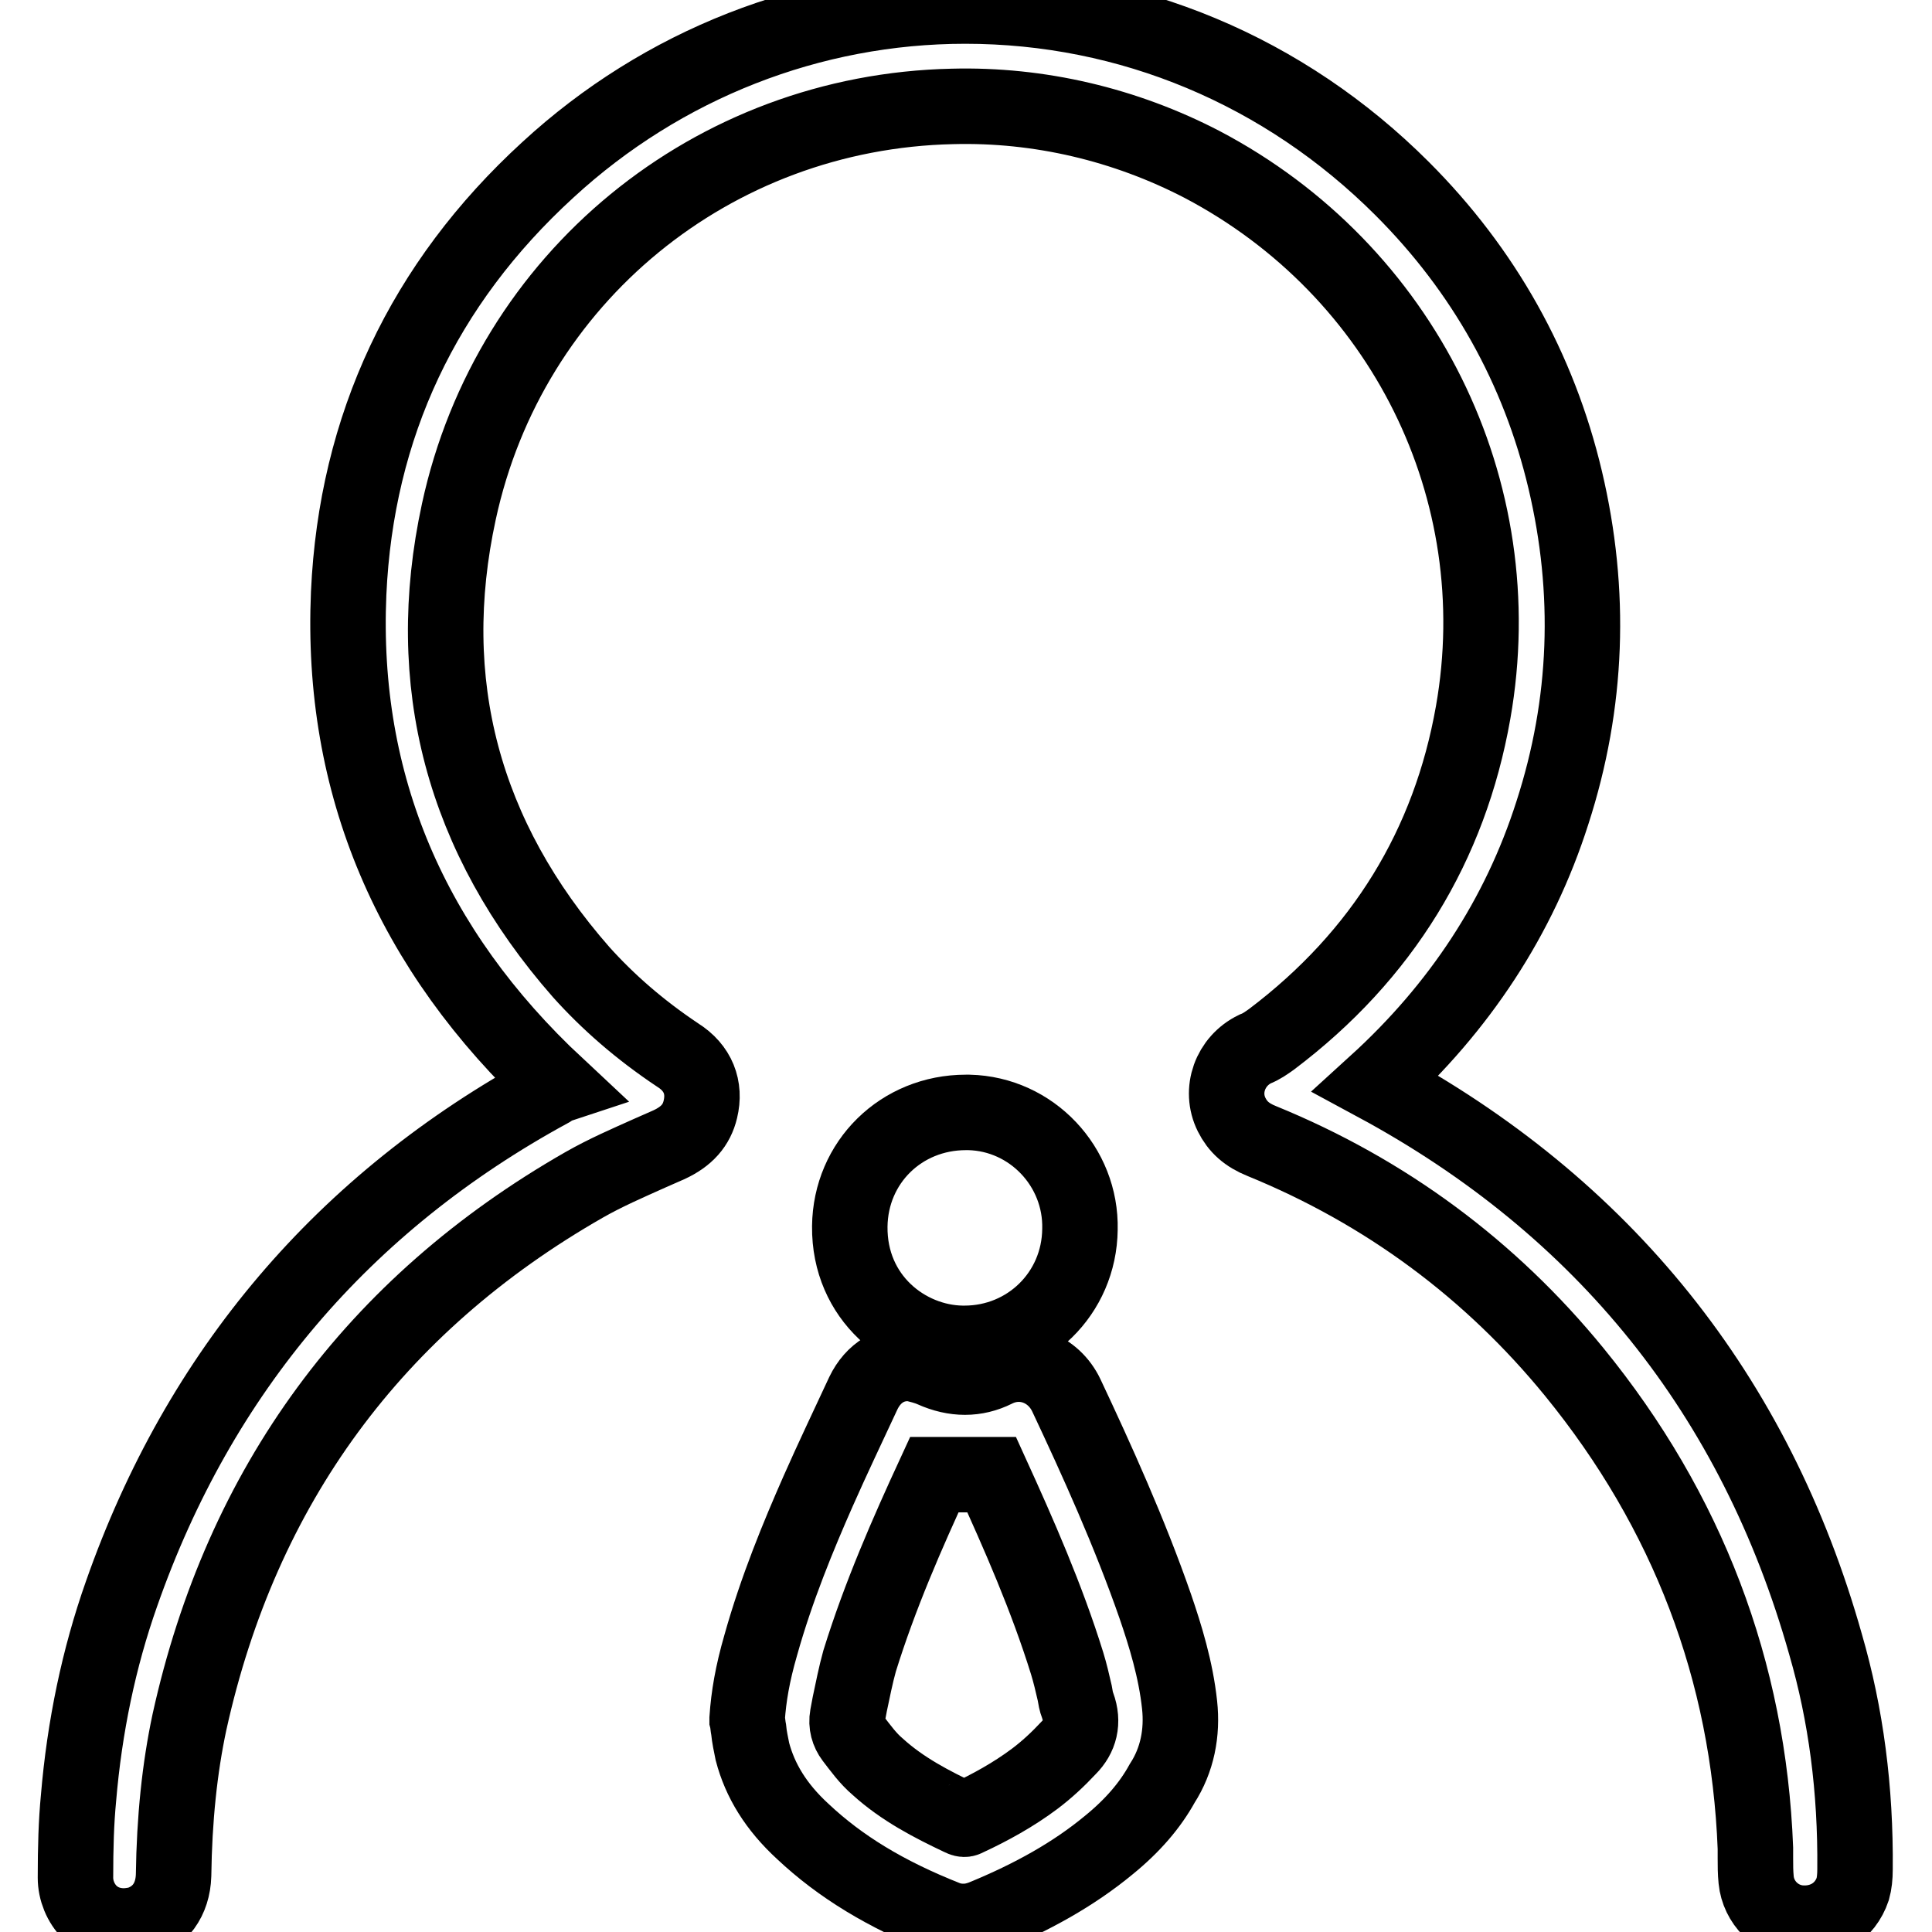
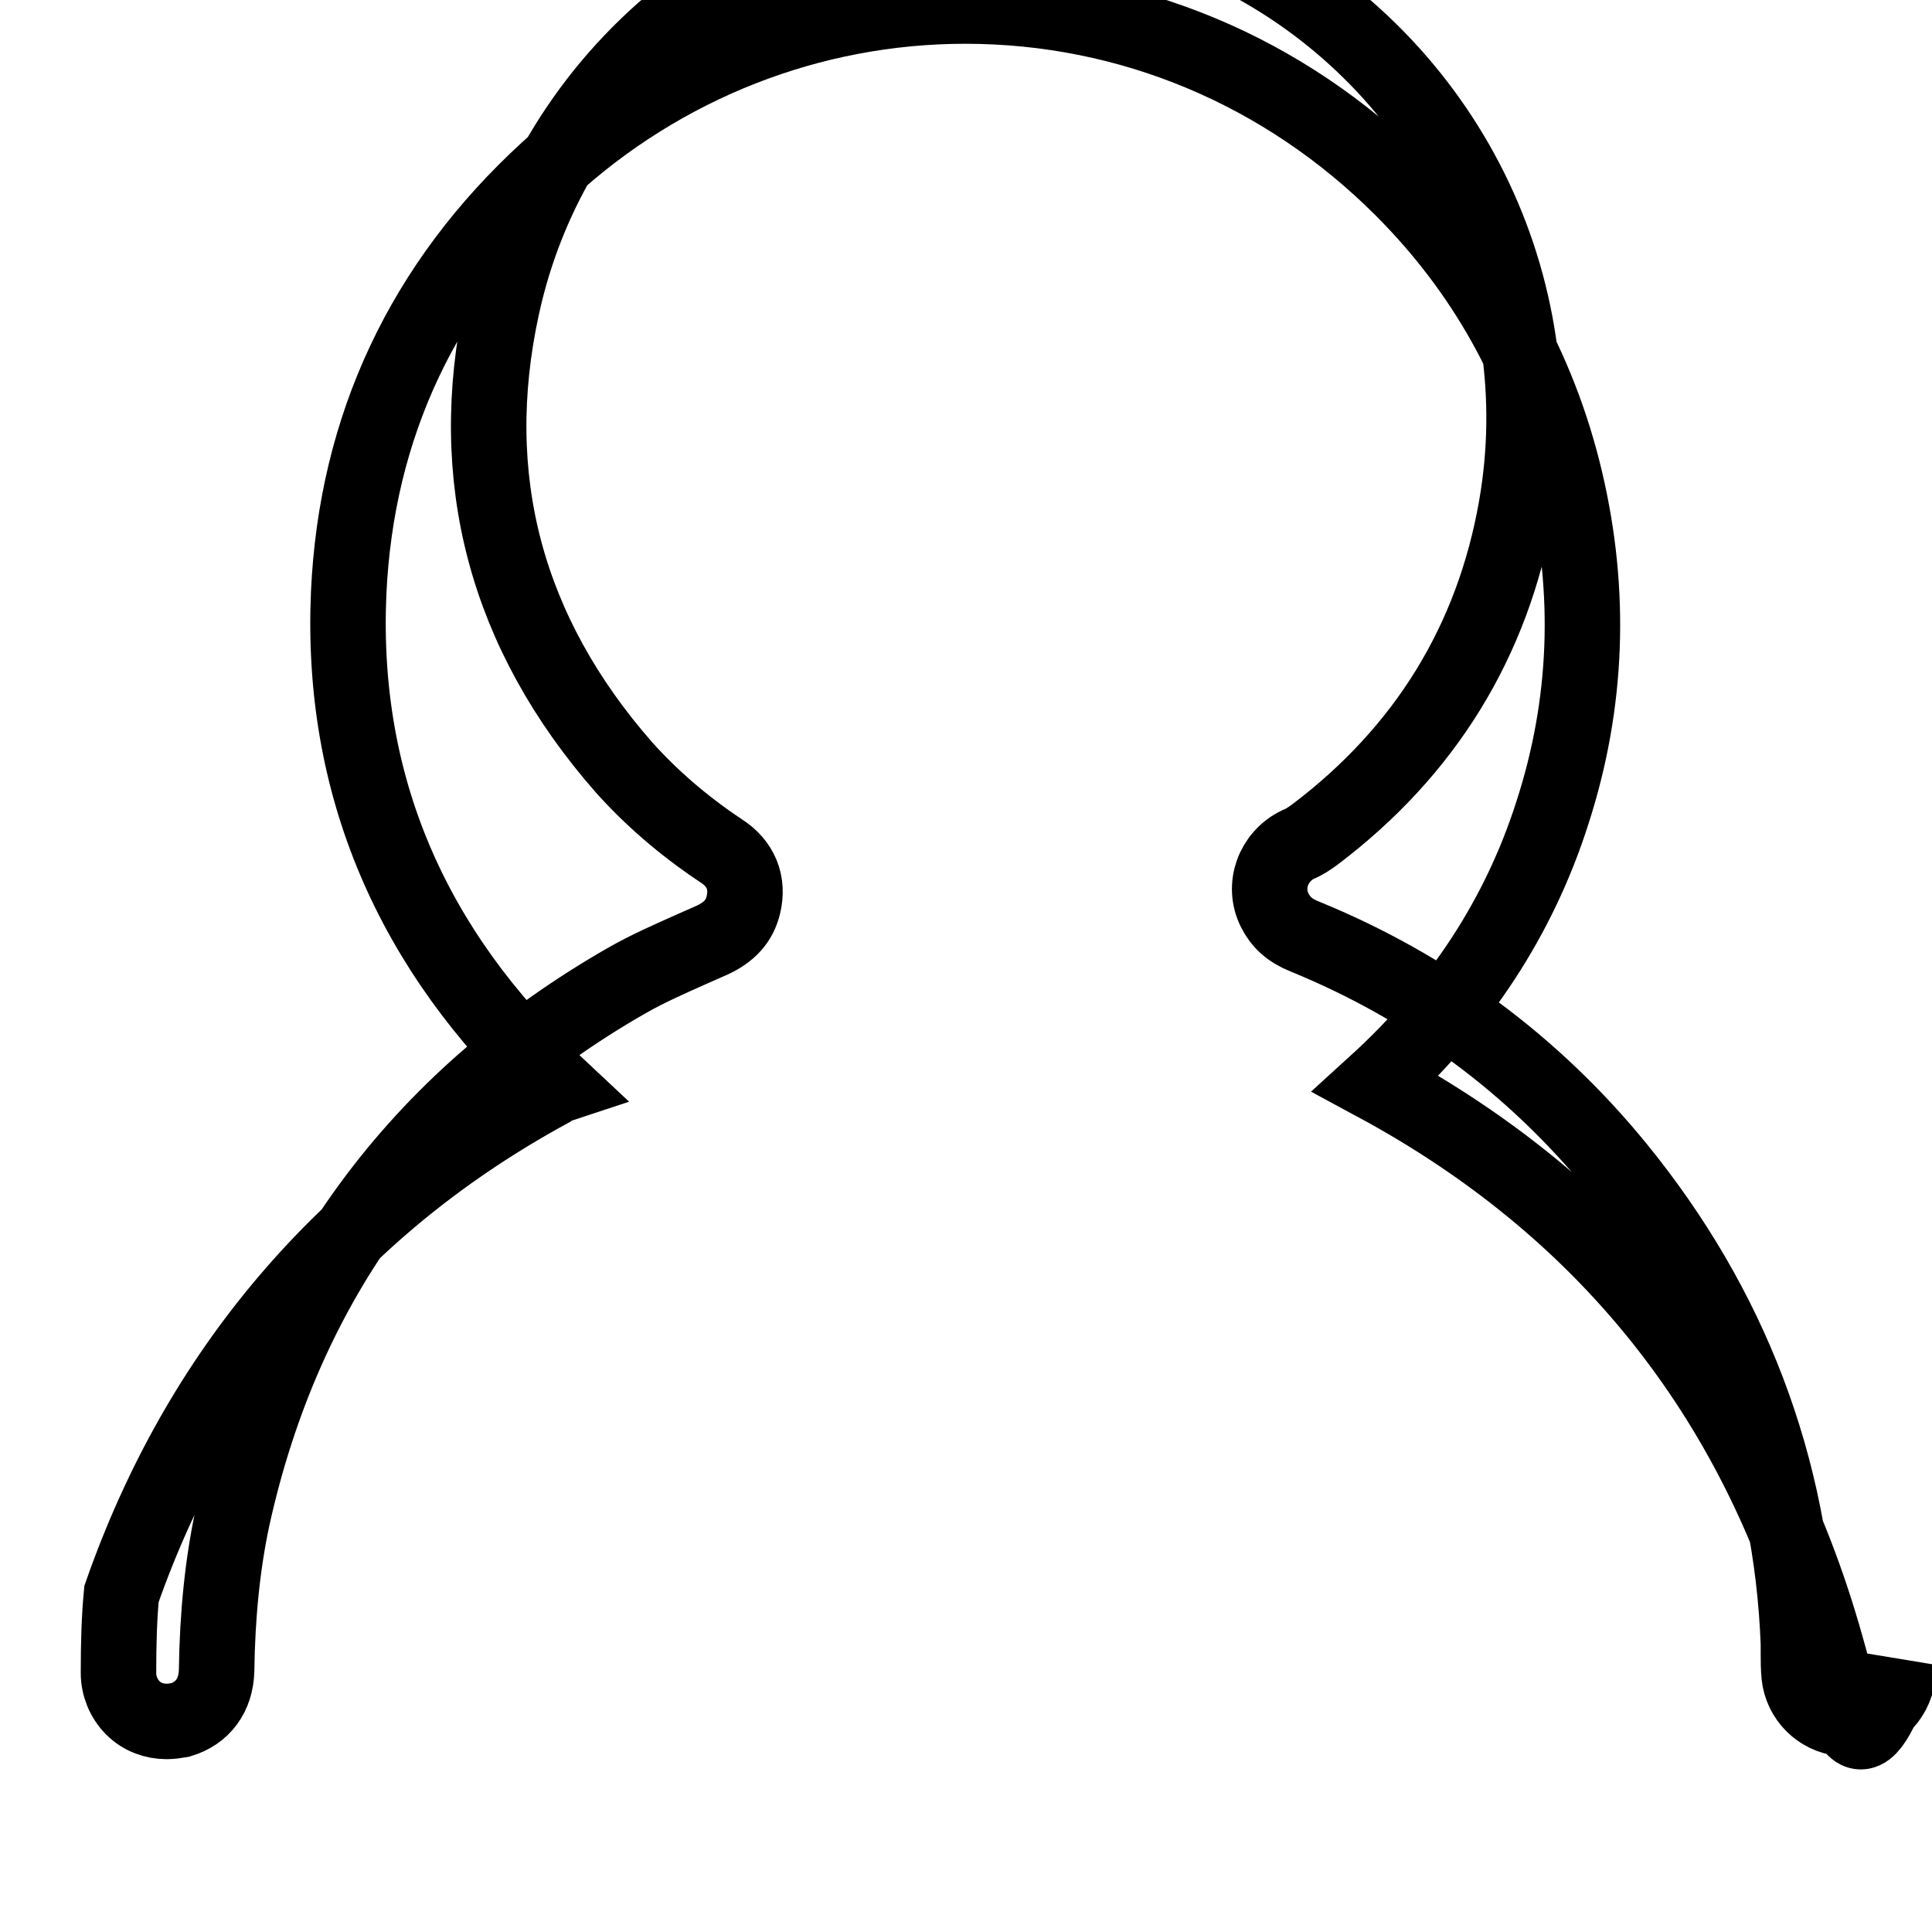
<svg xmlns="http://www.w3.org/2000/svg" version="1.1" x="0px" y="0px" viewBox="0 0 256 256" enable-background="new 0 0 256 256" xml:space="preserve">
  <g>
-     <path stroke-width="10" fill-opacity="0" stroke="#000000" d="M241.9,217.9c-9.3-33-29.4-58-59.6-74.3c11.1-10.1,19-22.1,23.4-35.9c4.7-14.5,5.2-29.3,1.7-44.1 c-3.5-14.8-10.8-27.8-21.6-38.6C170.2,9.4,149.7,0.8,127.9,0.8c-20.4,0-40.1,7.7-55.3,21.7C56.1,37.6,47.2,56.5,46.2,78.6 c-1.1,25.3,8.2,47.2,27.6,65.3c-0.3,0.1-0.6,0.3-0.9,0.5c-27.4,14.9-46.5,37.4-56.8,66.8c-3,8.5-4.9,17.6-5.7,27.1 c-0.3,3.1-0.4,6.5-0.4,10.5c0,1.7,0.7,3.4,1.9,4.6c1.2,1.2,2.8,1.8,4.5,1.8c0.6,0,1.2-0.1,1.8-0.2c3-0.9,4.7-3.3,4.8-6.5 c0.1-7.5,0.8-14.2,2.1-20.3c6.9-31.3,24.5-55.3,52.3-71.2c2.8-1.6,5.8-2.9,8.7-4.2l2.5-1.1c2.4-1.1,3.7-2.6,4.2-4.7 c0.7-2.9-0.3-5.5-3-7.2c-5.1-3.4-9.3-7.1-12.8-11c-15.7-17.9-21.1-38.4-16.2-61c6.7-31,33.6-53,65.4-53.7 c11.5-0.3,22.9,2.4,33.1,7.7c26.6,14,41.1,43.1,35.9,72.6c-3.1,17.6-12,32.2-26.7,43.3c-0.7,0.5-1.4,1-2.2,1.3 c-3.3,1.6-4.7,5.5-3.1,8.7c0.8,1.6,2,2.7,4,3.5c16.4,6.7,30.3,17,41.4,30.6c15,18.4,23.1,39.6,24,63.1c0,0.4,0,0.9,0,1.3 c0,1,0,1.9,0.1,2.9c0.3,3,2.7,5.4,5.7,5.7c3.3,0.3,6.1-1.5,7.1-4.5c0.2-0.7,0.3-1.6,0.3-2.6C245.9,237.1,244.6,227.2,241.9,217.9 L241.9,217.9z" />
-     <path stroke-width="10" fill-opacity="0" stroke="#000000" d="M156.3,225.9c-0.5-4.7-1.9-9.2-3.2-13c-3.4-9.8-7.8-19.5-11.8-28c-1.7-3.6-5.8-5.2-9.4-3.4 c-2.6,1.3-5.4,1.3-8.3,0c-0.9-0.4-1.8-0.6-2.6-0.8c-2.9-0.3-5.3,1.2-6.6,3.9c-2,4.3-4.1,8.7-6,13c-2.6,5.9-5.5,12.9-7.6,20.4 c-1.1,3.8-1.6,6.8-1.8,9.7v0.1l0,0.1c0.1,0.4,0.1,0.8,0.2,1.3c0.1,1,0.3,1.9,0.5,2.9c1,3.8,3.1,7.3,6.7,10.6 c4.9,4.6,10.9,8.3,19,11.5c0.8,0.3,1.5,0.4,2.3,0.4c0.9,0,1.7-0.2,2.5-0.5c6.6-2.7,12.1-5.8,16.7-9.6c3.2-2.6,5.5-5.3,7.1-8.2 C156,233.2,156.7,229.6,156.3,225.9L156.3,225.9z M141.6,231.6c-1.4,1.5-2.9,2.9-4.5,4.1c-2.8,2.1-5.9,3.8-8.9,5.2 c-0.3,0.1-0.3,0.3-0.9,0c-3.8-1.8-7.7-3.8-11-6.8c-1.3-1.1-2.3-2.5-3.3-3.8c-0.6-0.8-0.9-1.8-0.7-2.9l0.3-1.6 c0.4-1.9,0.8-3.9,1.3-5.7c2.7-8.7,6.3-16.9,9.9-24.7h7.6c3.6,7.9,7.3,16.3,10,25c0.4,1.3,0.7,2.6,1,3.9c0.1,0.6,0.2,1.2,0.4,1.7 C143.6,228.2,143.1,230.1,141.6,231.6L141.6,231.6z M128.4,147.4h-0.4c-8.6,0-15.3,6.6-15.4,15.1c-0.1,9.5,7.5,15.4,14.9,15.5h0.3 c8.4,0,15.2-6.6,15.3-15.1C143.3,154.6,136.7,147.6,128.4,147.4z" />
+     <path stroke-width="10" fill-opacity="0" stroke="#000000" d="M241.9,217.9c-9.3-33-29.4-58-59.6-74.3c11.1-10.1,19-22.1,23.4-35.9c4.7-14.5,5.2-29.3,1.7-44.1 c-3.5-14.8-10.8-27.8-21.6-38.6C170.2,9.4,149.7,0.8,127.9,0.8c-20.4,0-40.1,7.7-55.3,21.7C56.1,37.6,47.2,56.5,46.2,78.6 c-1.1,25.3,8.2,47.2,27.6,65.3c-0.3,0.1-0.6,0.3-0.9,0.5c-27.4,14.9-46.5,37.4-56.8,66.8c-0.3,3.1-0.4,6.5-0.4,10.5c0,1.7,0.7,3.4,1.9,4.6c1.2,1.2,2.8,1.8,4.5,1.8c0.6,0,1.2-0.1,1.8-0.2c3-0.9,4.7-3.3,4.8-6.5 c0.1-7.5,0.8-14.2,2.1-20.3c6.9-31.3,24.5-55.3,52.3-71.2c2.8-1.6,5.8-2.9,8.7-4.2l2.5-1.1c2.4-1.1,3.7-2.6,4.2-4.7 c0.7-2.9-0.3-5.5-3-7.2c-5.1-3.4-9.3-7.1-12.8-11c-15.7-17.9-21.1-38.4-16.2-61c6.7-31,33.6-53,65.4-53.7 c11.5-0.3,22.9,2.4,33.1,7.7c26.6,14,41.1,43.1,35.9,72.6c-3.1,17.6-12,32.2-26.7,43.3c-0.7,0.5-1.4,1-2.2,1.3 c-3.3,1.6-4.7,5.5-3.1,8.7c0.8,1.6,2,2.7,4,3.5c16.4,6.7,30.3,17,41.4,30.6c15,18.4,23.1,39.6,24,63.1c0,0.4,0,0.9,0,1.3 c0,1,0,1.9,0.1,2.9c0.3,3,2.7,5.4,5.7,5.7c3.3,0.3,6.1-1.5,7.1-4.5c0.2-0.7,0.3-1.6,0.3-2.6C245.9,237.1,244.6,227.2,241.9,217.9 L241.9,217.9z" />
  </g>
</svg>